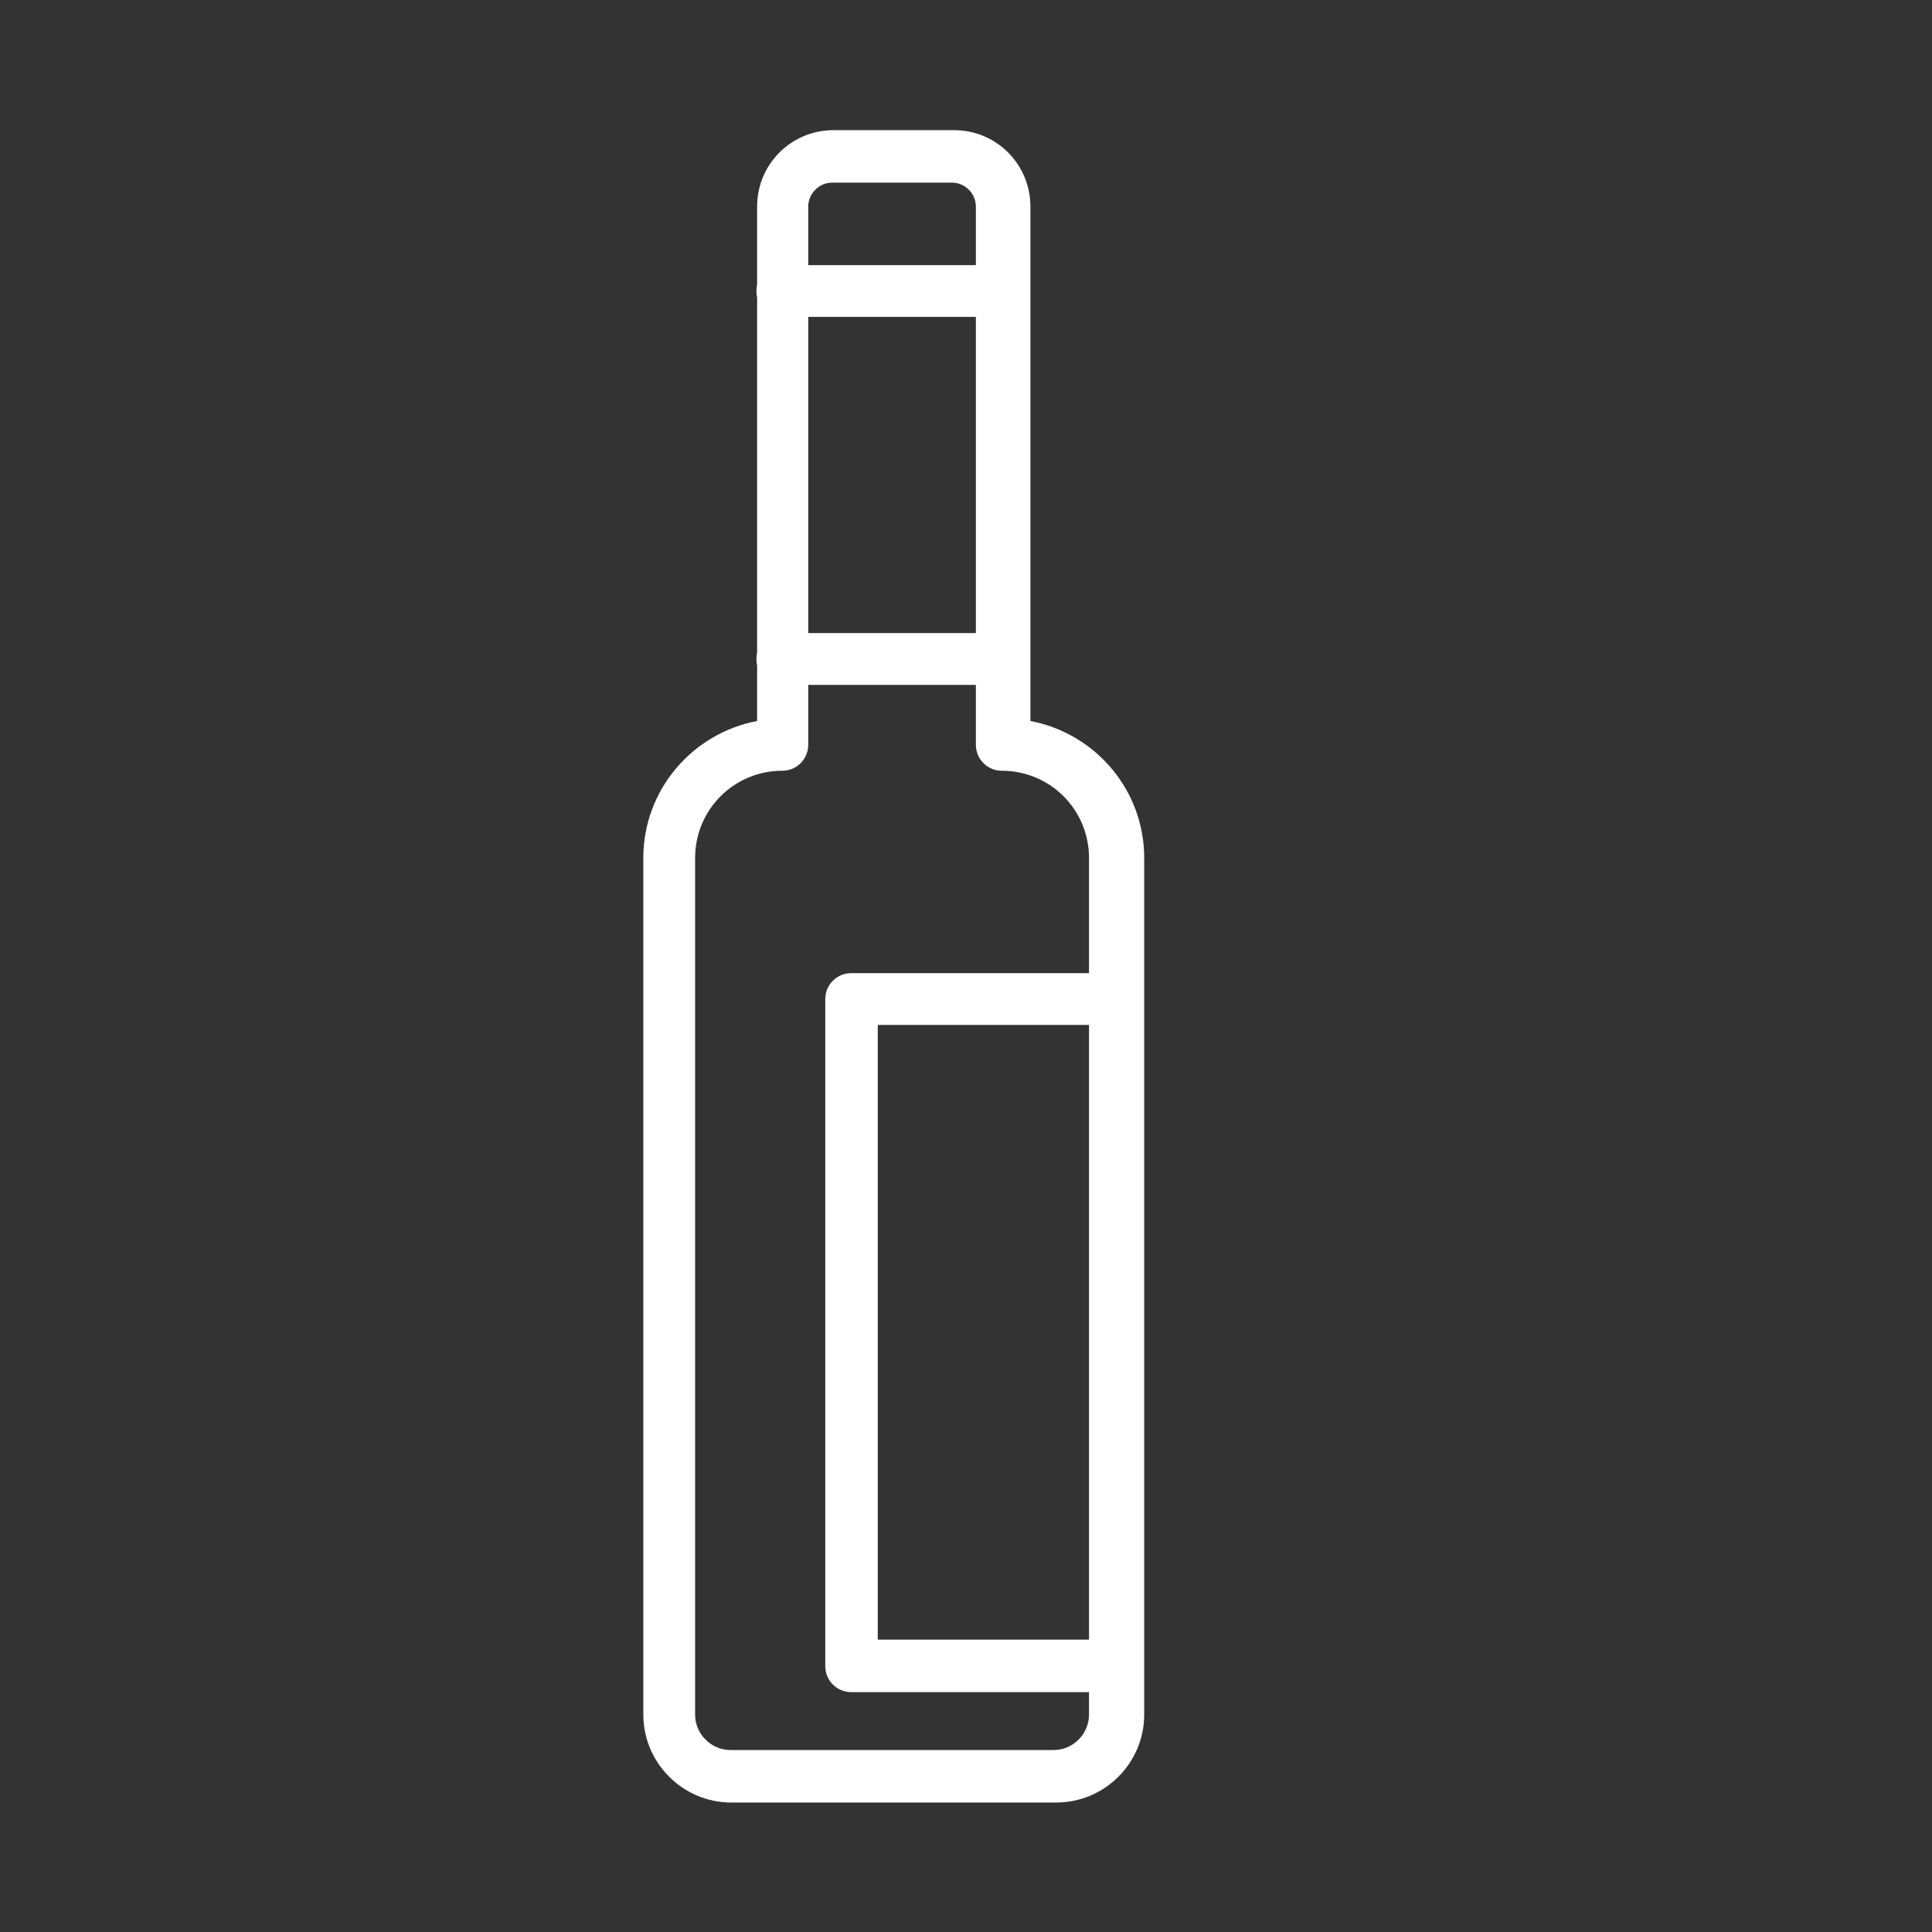
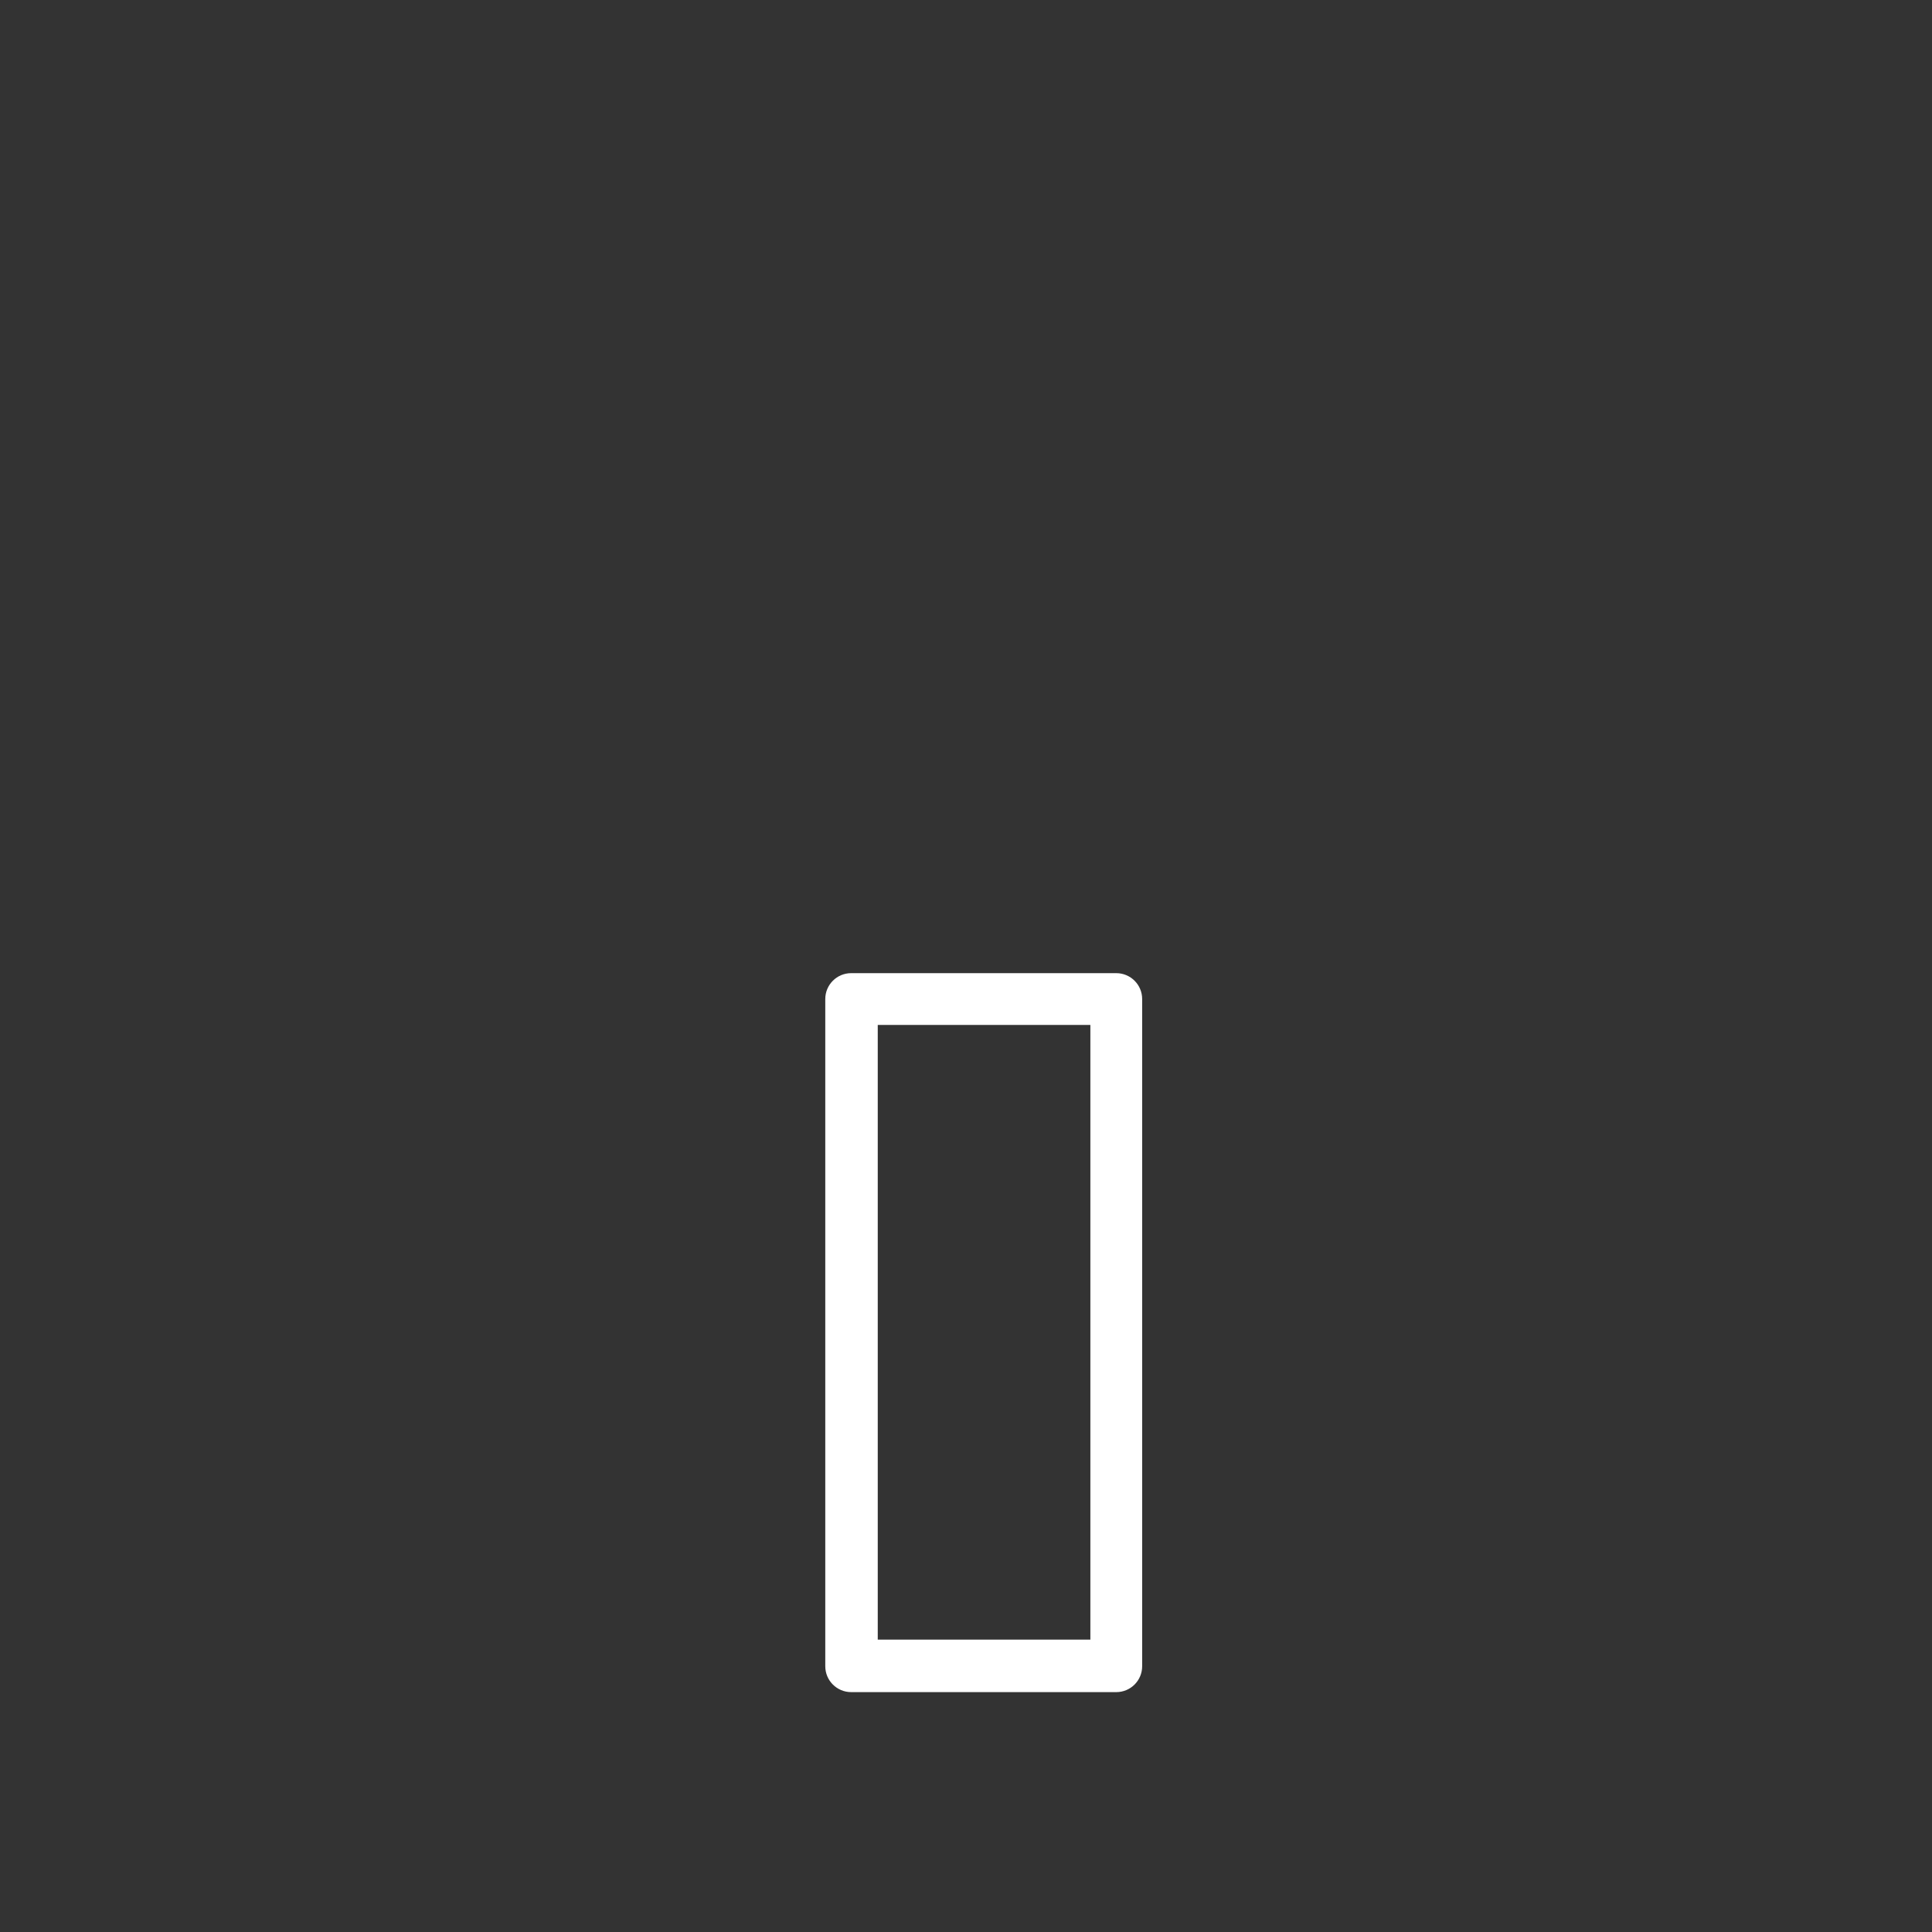
<svg xmlns="http://www.w3.org/2000/svg" id="Livello_1" data-name="Livello 1" viewBox="0 0 28.35 28.35">
  <rect x="0" y="0" width="28.35" height="28.35" fill="#333333" stroke="none" />
  <defs>
    <style>
      .cls-1 {
        fill: #fff;
        stroke-width: 0px;
      }
    </style>
  </defs>
-   <path class="cls-1" d="m15.47,26.45h-4.74c-.71,0-1.29-.58-1.29-1.29v-12.57c0-1,.72-1.83,1.67-2.01V3.03c0-.62.5-1.12,1.12-1.12h1.77c.62,0,1.12.5,1.12,1.12v7.55c.95.18,1.67,1.01,1.67,2.01v12.57c0,.71-.58,1.29-1.29,1.29ZM12.21,2.68c-.19,0-.35.16-.35.35v7.9c0,.21-.17.38-.38.38-.71,0-1.28.57-1.28,1.28v12.57c0,.29.24.52.52.52h4.74c.29,0,.52-.24.52-.52v-12.57c0-.71-.57-1.28-1.28-1.28-.21,0-.38-.17-.38-.38V3.03c0-.19-.16-.35-.35-.35h-1.77Z" />
-   <path class="cls-1" d="m14.71,10.05h-3.23c-.21,0-.38-.17-.38-.38s.17-.38.38-.38h3.23c.21,0,.38.17.38.38s-.17.38-.38.38Z" />
-   <path class="cls-1" d="m14.71,4.65h-3.23c-.21,0-.38-.17-.38-.38s.17-.38.38-.38h3.23c.21,0,.38.17.38.38s-.17.38-.38.38Z" />
  <path class="cls-1" d="m16.38,24.83h-3.89c-.21,0-.38-.17-.38-.38v-9.79c0-.21.17-.38.38-.38h3.89c.21,0,.38.17.38.38v9.79c0,.21-.17.38-.38.38Zm-3.5-.77h3.12v-9.02h-3.12v9.02Z" />
</svg>